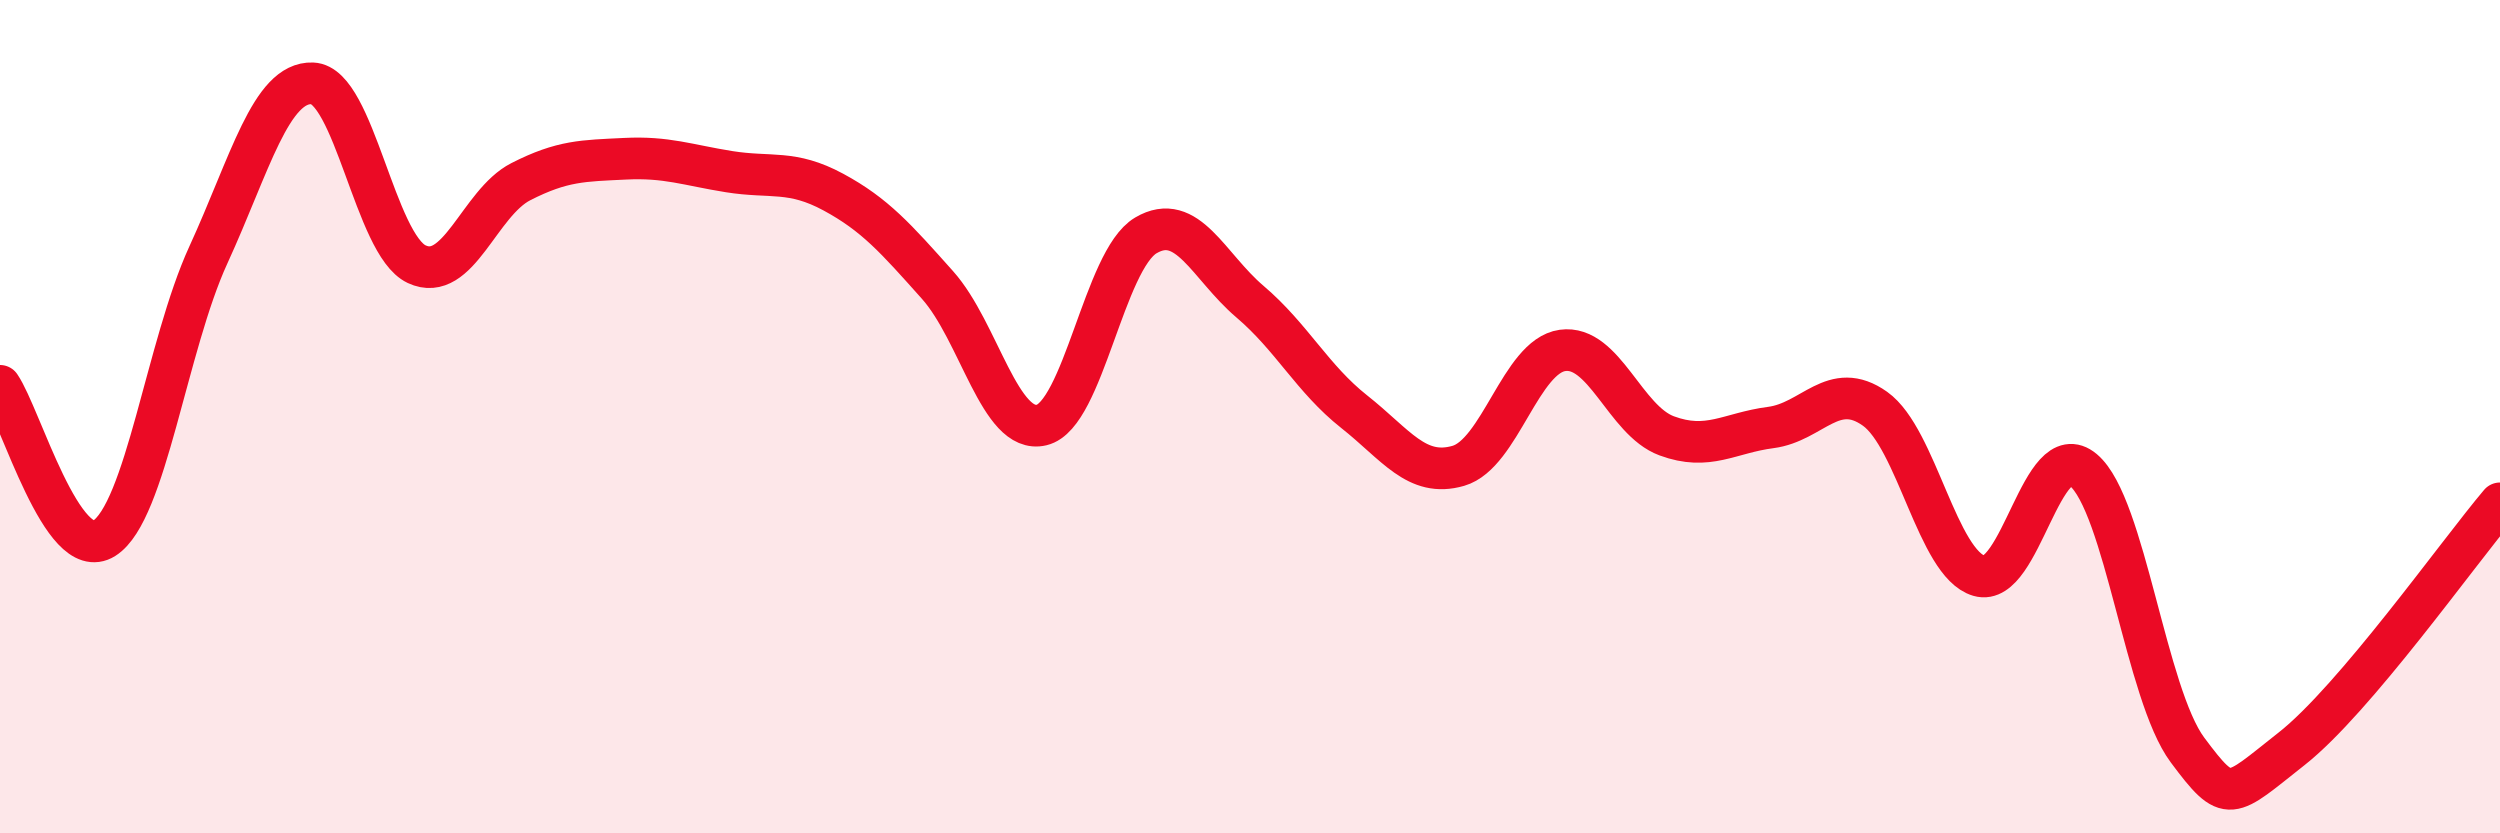
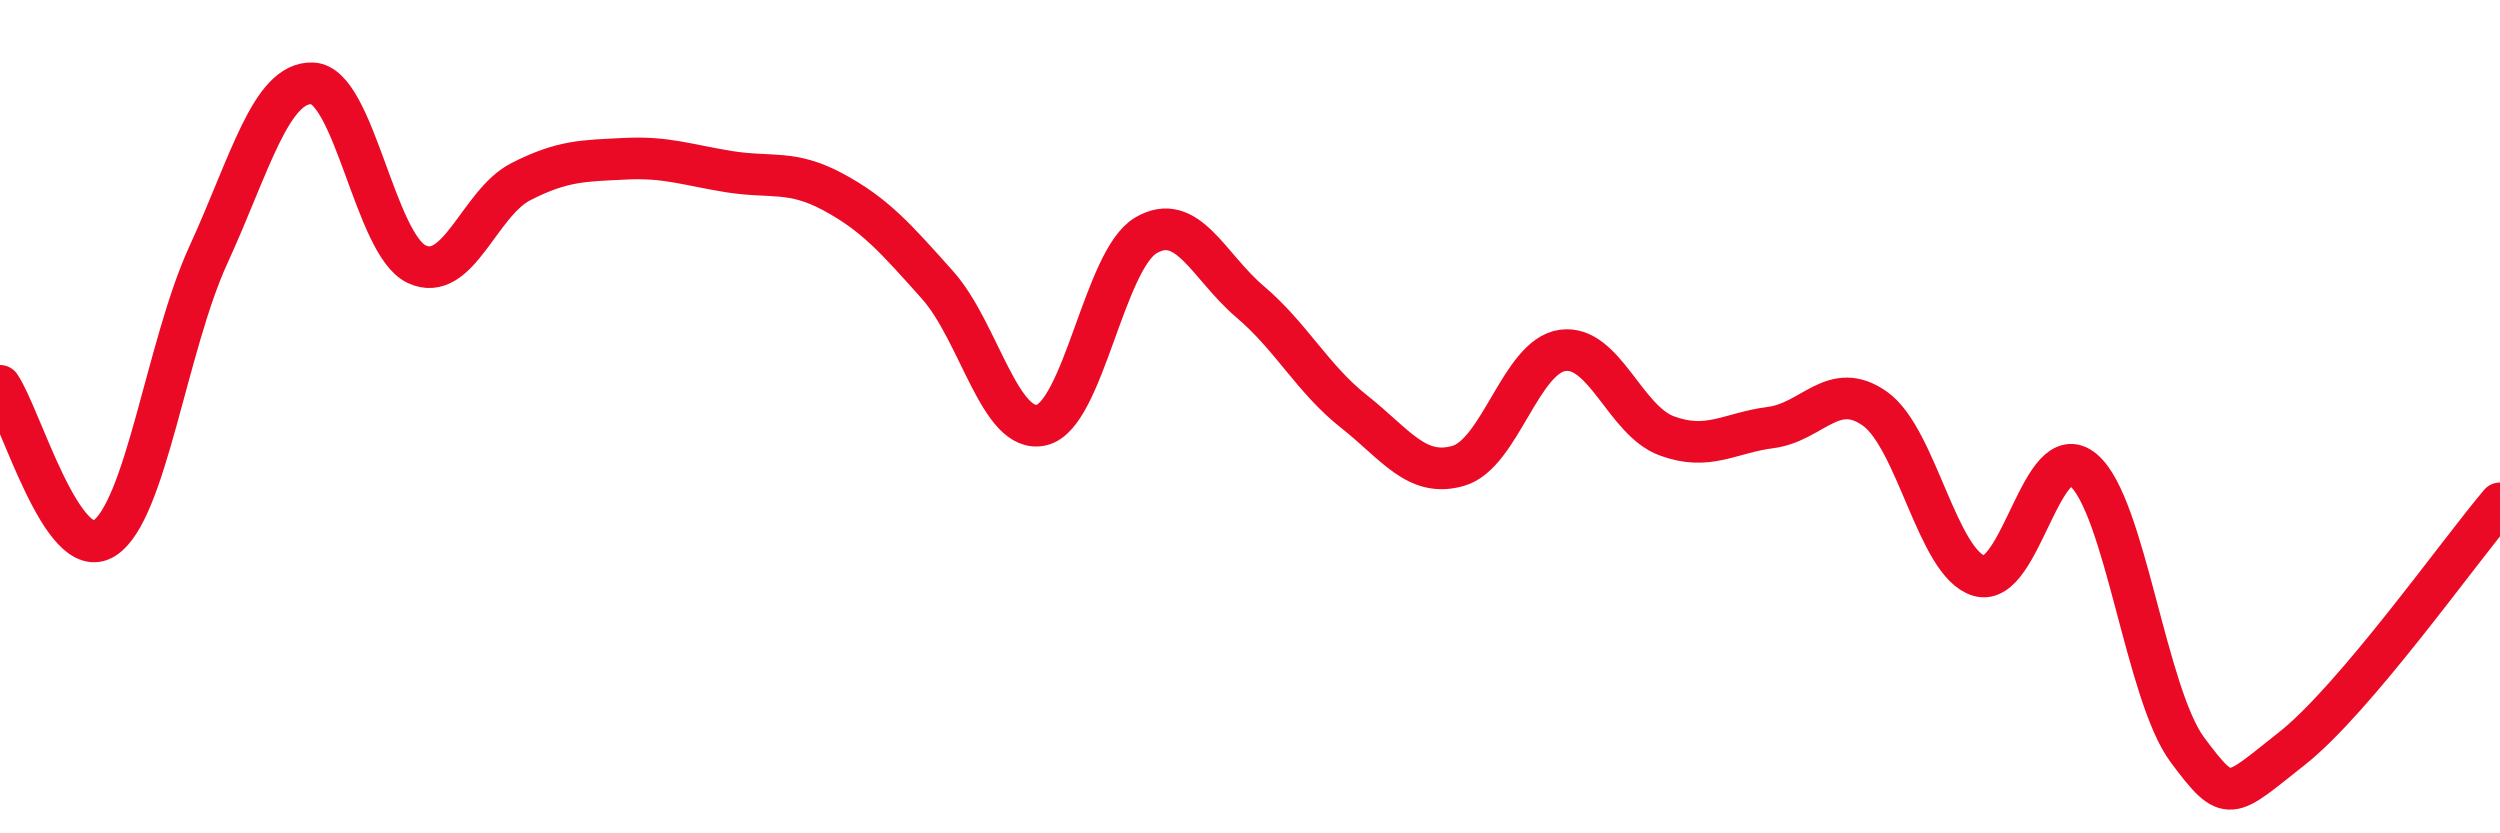
<svg xmlns="http://www.w3.org/2000/svg" width="60" height="20" viewBox="0 0 60 20">
-   <path d="M 0,9.26 C 0.5,9.99 1.5,13.55 2.5,12.92 C 3.5,12.29 4,8.3 5,6.12 C 6,3.94 6.5,1.96 7.5,2 C 8.5,2.04 9,5.87 10,6.34 C 11,6.81 11.5,4.87 12.5,4.36 C 13.5,3.85 14,3.86 15,3.81 C 16,3.76 16.5,3.96 17.5,4.12 C 18.5,4.28 19,4.07 20,4.61 C 21,5.15 21.5,5.72 22.5,6.84 C 23.5,7.96 24,10.44 25,10.2 C 26,9.96 26.5,6.24 27.5,5.65 C 28.5,5.06 29,6.39 30,7.24 C 31,8.09 31.5,9.09 32.5,9.88 C 33.5,10.67 34,11.47 35,11.18 C 36,10.89 36.5,8.55 37.5,8.41 C 38.5,8.27 39,10.09 40,10.46 C 41,10.83 41.5,10.39 42.5,10.26 C 43.5,10.13 44,9.1 45,9.81 C 46,10.52 46.5,13.53 47.5,13.82 C 48.5,14.11 49,10.44 50,11.28 C 51,12.12 51.5,16.66 52.5,18 C 53.5,19.34 53.5,19.15 55,17.97 C 56.5,16.79 59,13.26 60,12.08L60 20L0 20Z" fill="#EB0A25" opacity="0.1" stroke-linecap="round" stroke-linejoin="round" />
  <path d="M 0,9.26 C 0.5,9.99 1.5,13.55 2.5,12.92 C 3.5,12.29 4,8.3 5,6.12 C 6,3.94 6.5,1.96 7.5,2 C 8.5,2.04 9,5.87 10,6.34 C 11,6.81 11.5,4.87 12.5,4.36 C 13.5,3.85 14,3.86 15,3.81 C 16,3.76 16.5,3.96 17.5,4.12 C 18.5,4.28 19,4.07 20,4.61 C 21,5.15 21.5,5.72 22.5,6.84 C 23.5,7.96 24,10.44 25,10.2 C 26,9.96 26.5,6.24 27.5,5.65 C 28.5,5.06 29,6.39 30,7.24 C 31,8.09 31.5,9.09 32.5,9.88 C 33.5,10.67 34,11.47 35,11.18 C 36,10.89 36.5,8.55 37.5,8.41 C 38.5,8.27 39,10.09 40,10.46 C 41,10.83 41.5,10.39 42.5,10.26 C 43.5,10.13 44,9.1 45,9.81 C 46,10.52 46.5,13.53 47.5,13.82 C 48.5,14.11 49,10.44 50,11.28 C 51,12.12 51.5,16.66 52.5,18 C 53.5,19.34 53.5,19.15 55,17.97 C 56.5,16.79 59,13.26 60,12.08" stroke="#EB0A25" stroke-width="1" fill="none" stroke-linecap="round" stroke-linejoin="round" />
</svg>